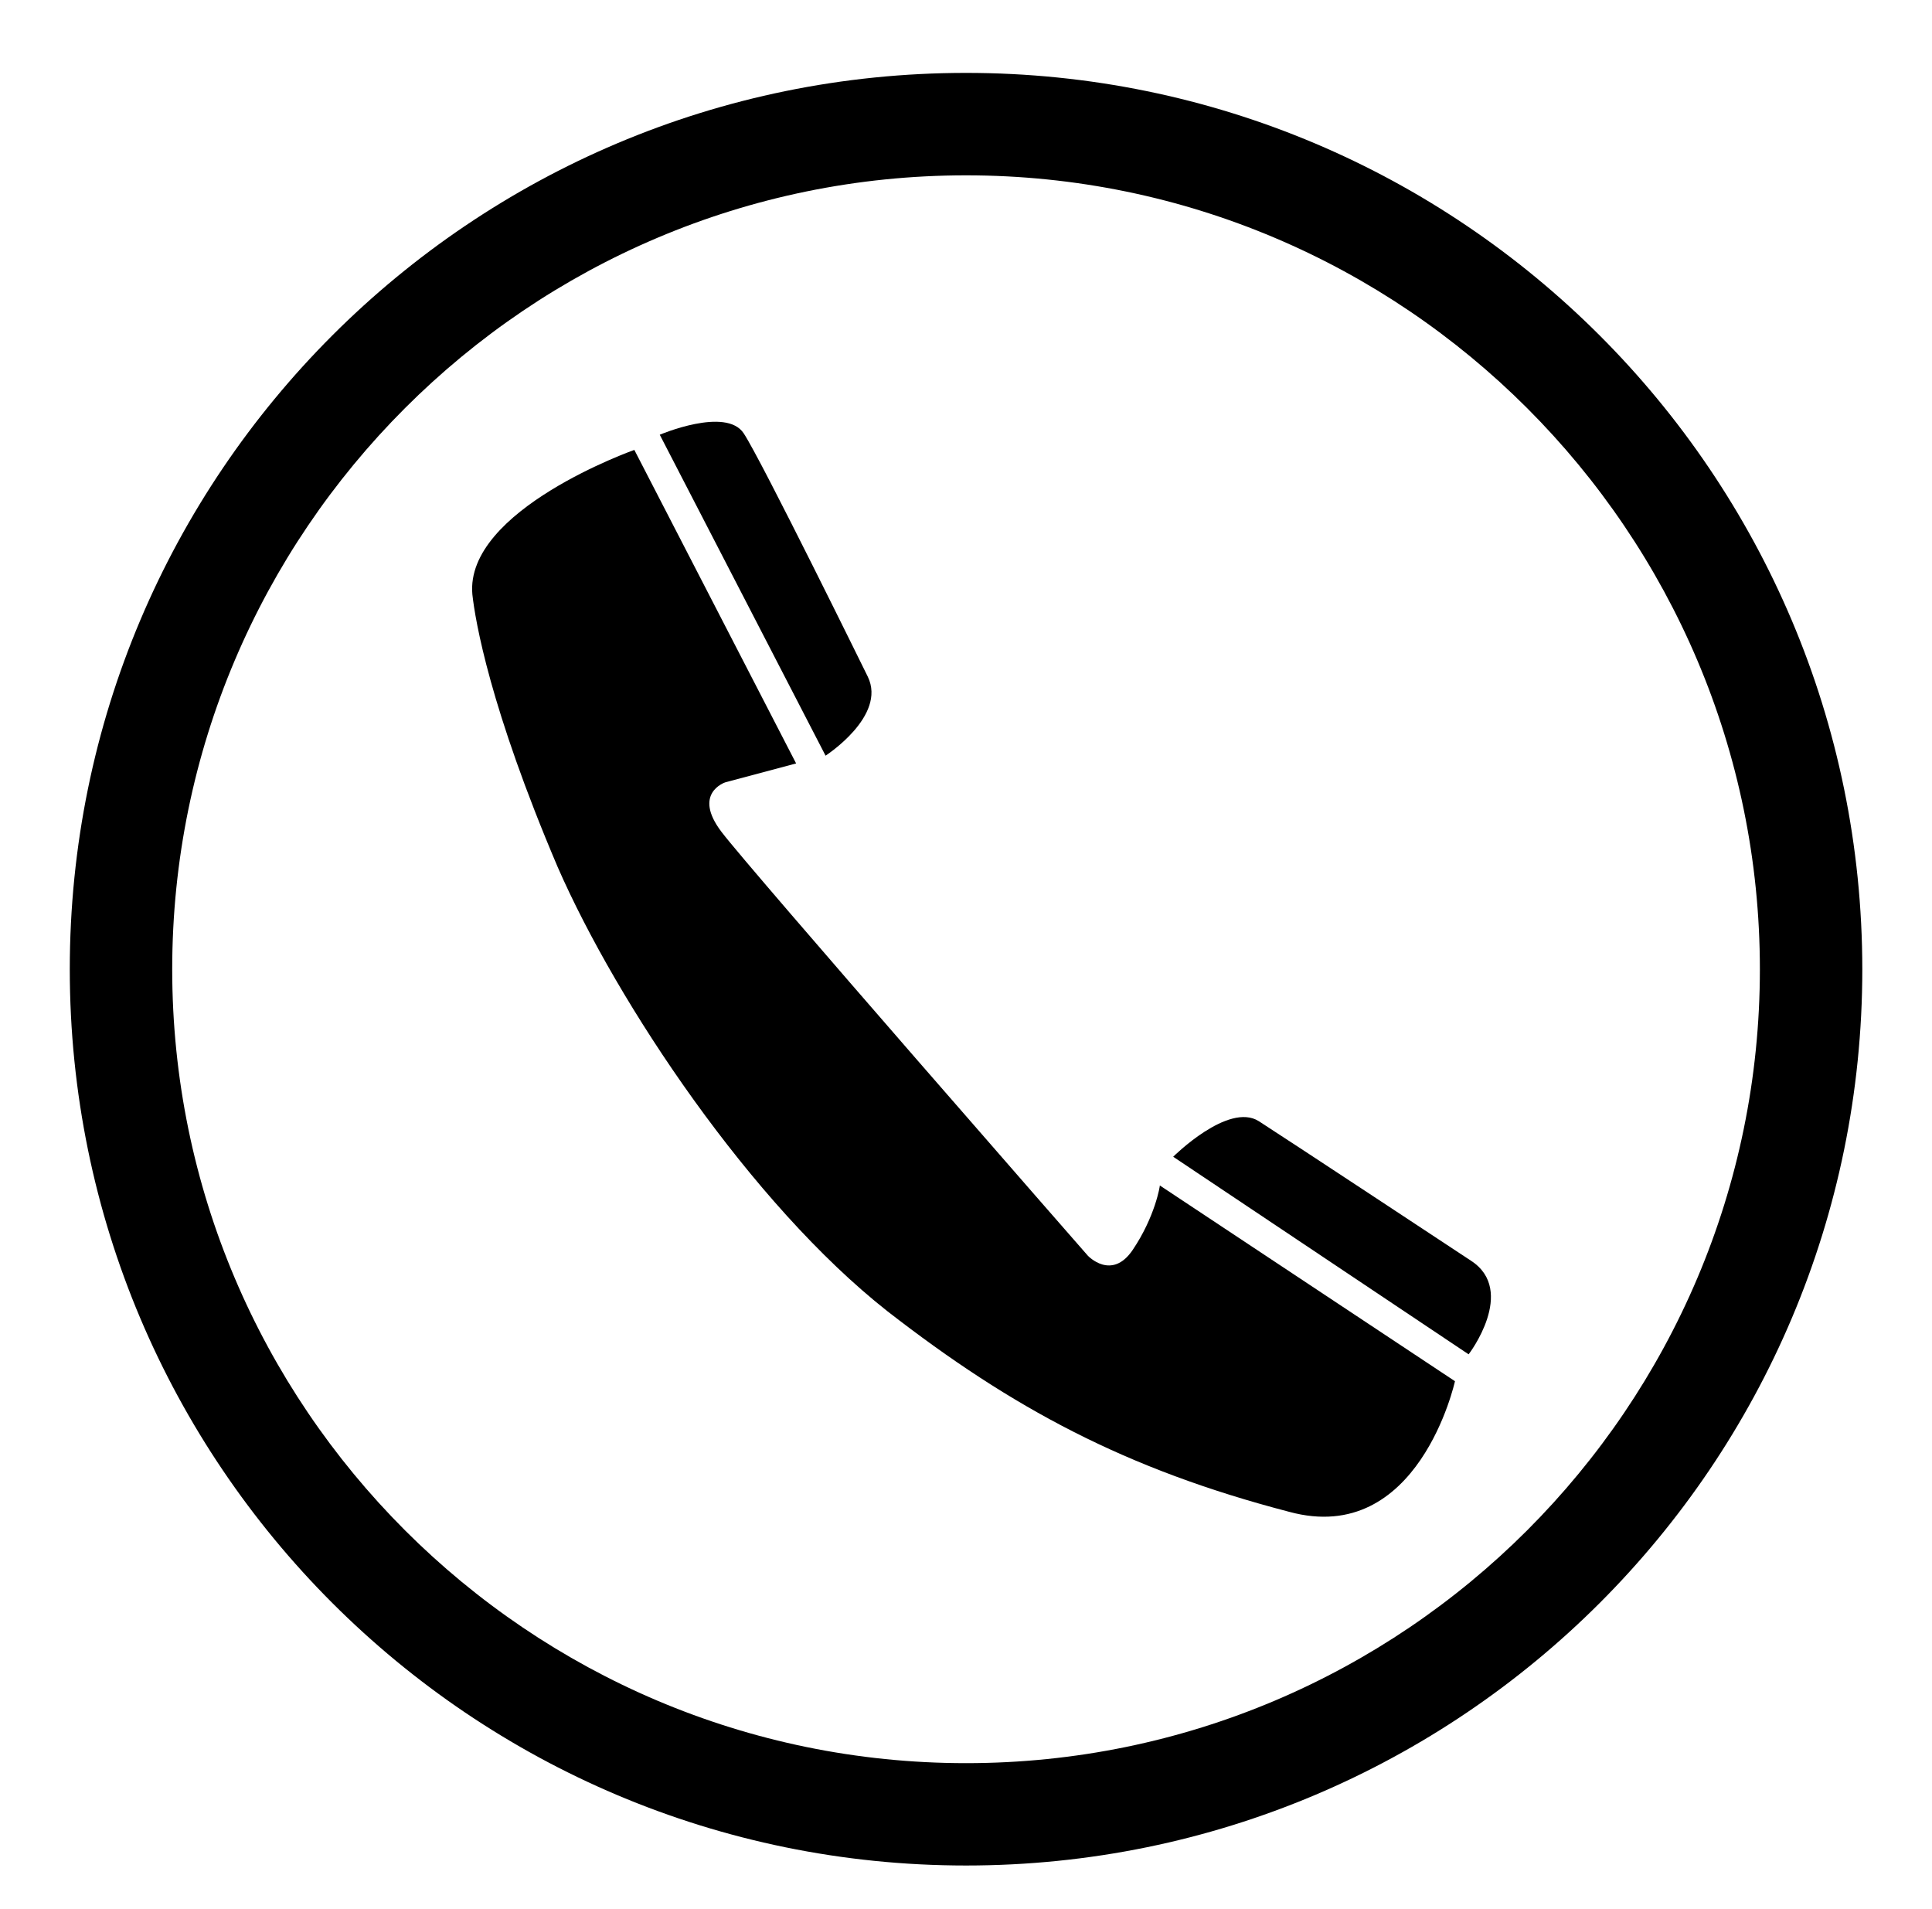
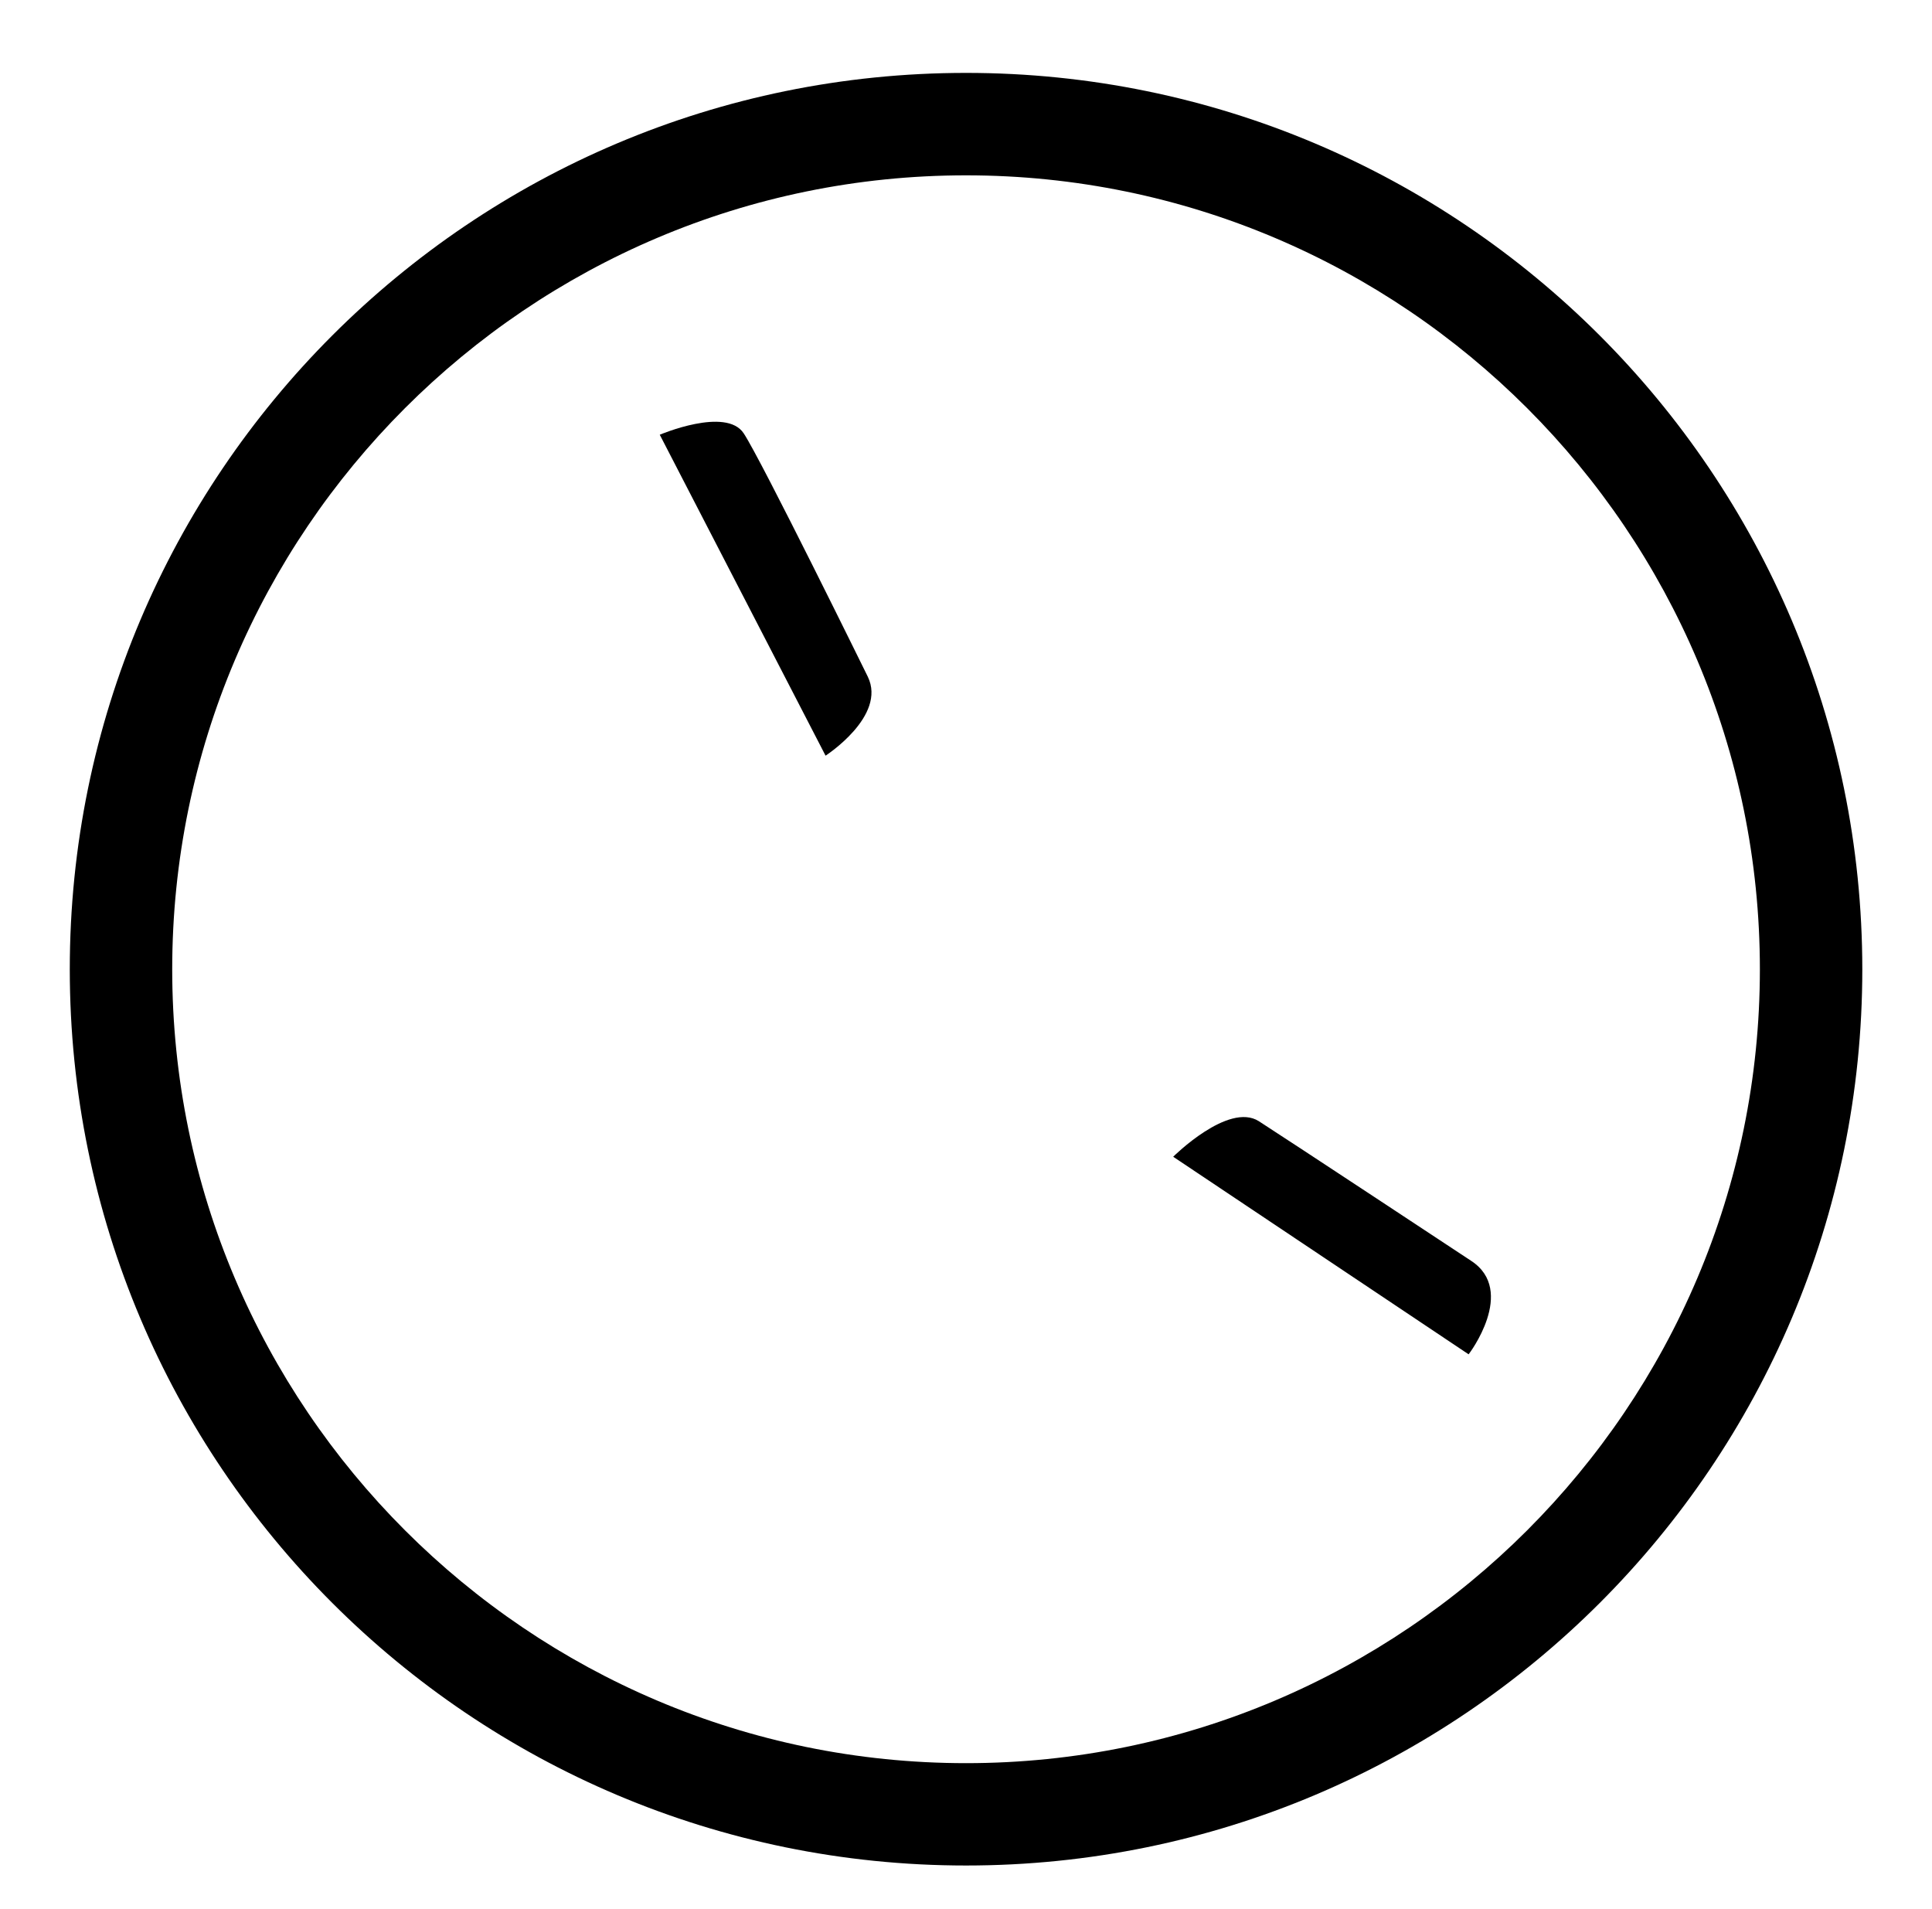
<svg xmlns="http://www.w3.org/2000/svg" version="1.1" id="Layer_1" x="0px" y="0px" width="21.125px" height="20.875px" viewBox="0 0 21.125 20.875" enable-background="new 0 0 21.125 20.875" xml:space="preserve">
  <g>
    <path d="M10.563,0.797c-5.412,0-9.8,4.388-9.8,9.8c0,5.411,4.388,9.799,9.8,9.799c5.412,0,9.8-4.389,9.8-9.799   C20.361,5.186,15.975,0.797,10.563,0.797z M10.563,19.277c-4.786,0-8.68-3.895-8.68-8.68c0-4.786,3.894-8.68,8.68-8.68   c4.787,0,8.68,3.894,8.68,8.68C19.243,15.383,15.35,19.277,10.563,19.277z" />
-     <path d="M12.385,13.666c-0.23,0.34-0.49,0.063-0.49,0.063S8.21,9.518,7.889,9.095c-0.321-0.422,0.04-0.541,0.04-0.541l0.776-0.207   L6.936,4.919c0,0-1.855,0.656-1.771,1.58C5.197,6.79,5.357,7.74,6.098,9.48c0.651,1.488,2.115,3.682,3.604,4.855   c1.368,1.063,2.606,1.728,4.394,2.194c1.416,0.385,1.813-1.428,1.813-1.428l-3.227-2.14C12.684,12.963,12.632,13.3,12.385,13.666z" />
    <path d="M9.489,7.399c0,0-1.162-2.366-1.357-2.661C7.939,4.444,7.214,4.753,7.214,4.753l1.813,3.509   C9.028,8.261,9.697,7.829,9.489,7.399z" />
    <path d="M16.086,13.785c0,0-1.99-1.314-2.322-1.527c-0.334-0.211-0.936,0.389-0.936,0.389l3.23,2.16   C16.059,14.809,16.588,14.113,16.086,13.785z" />
  </g>
</svg>